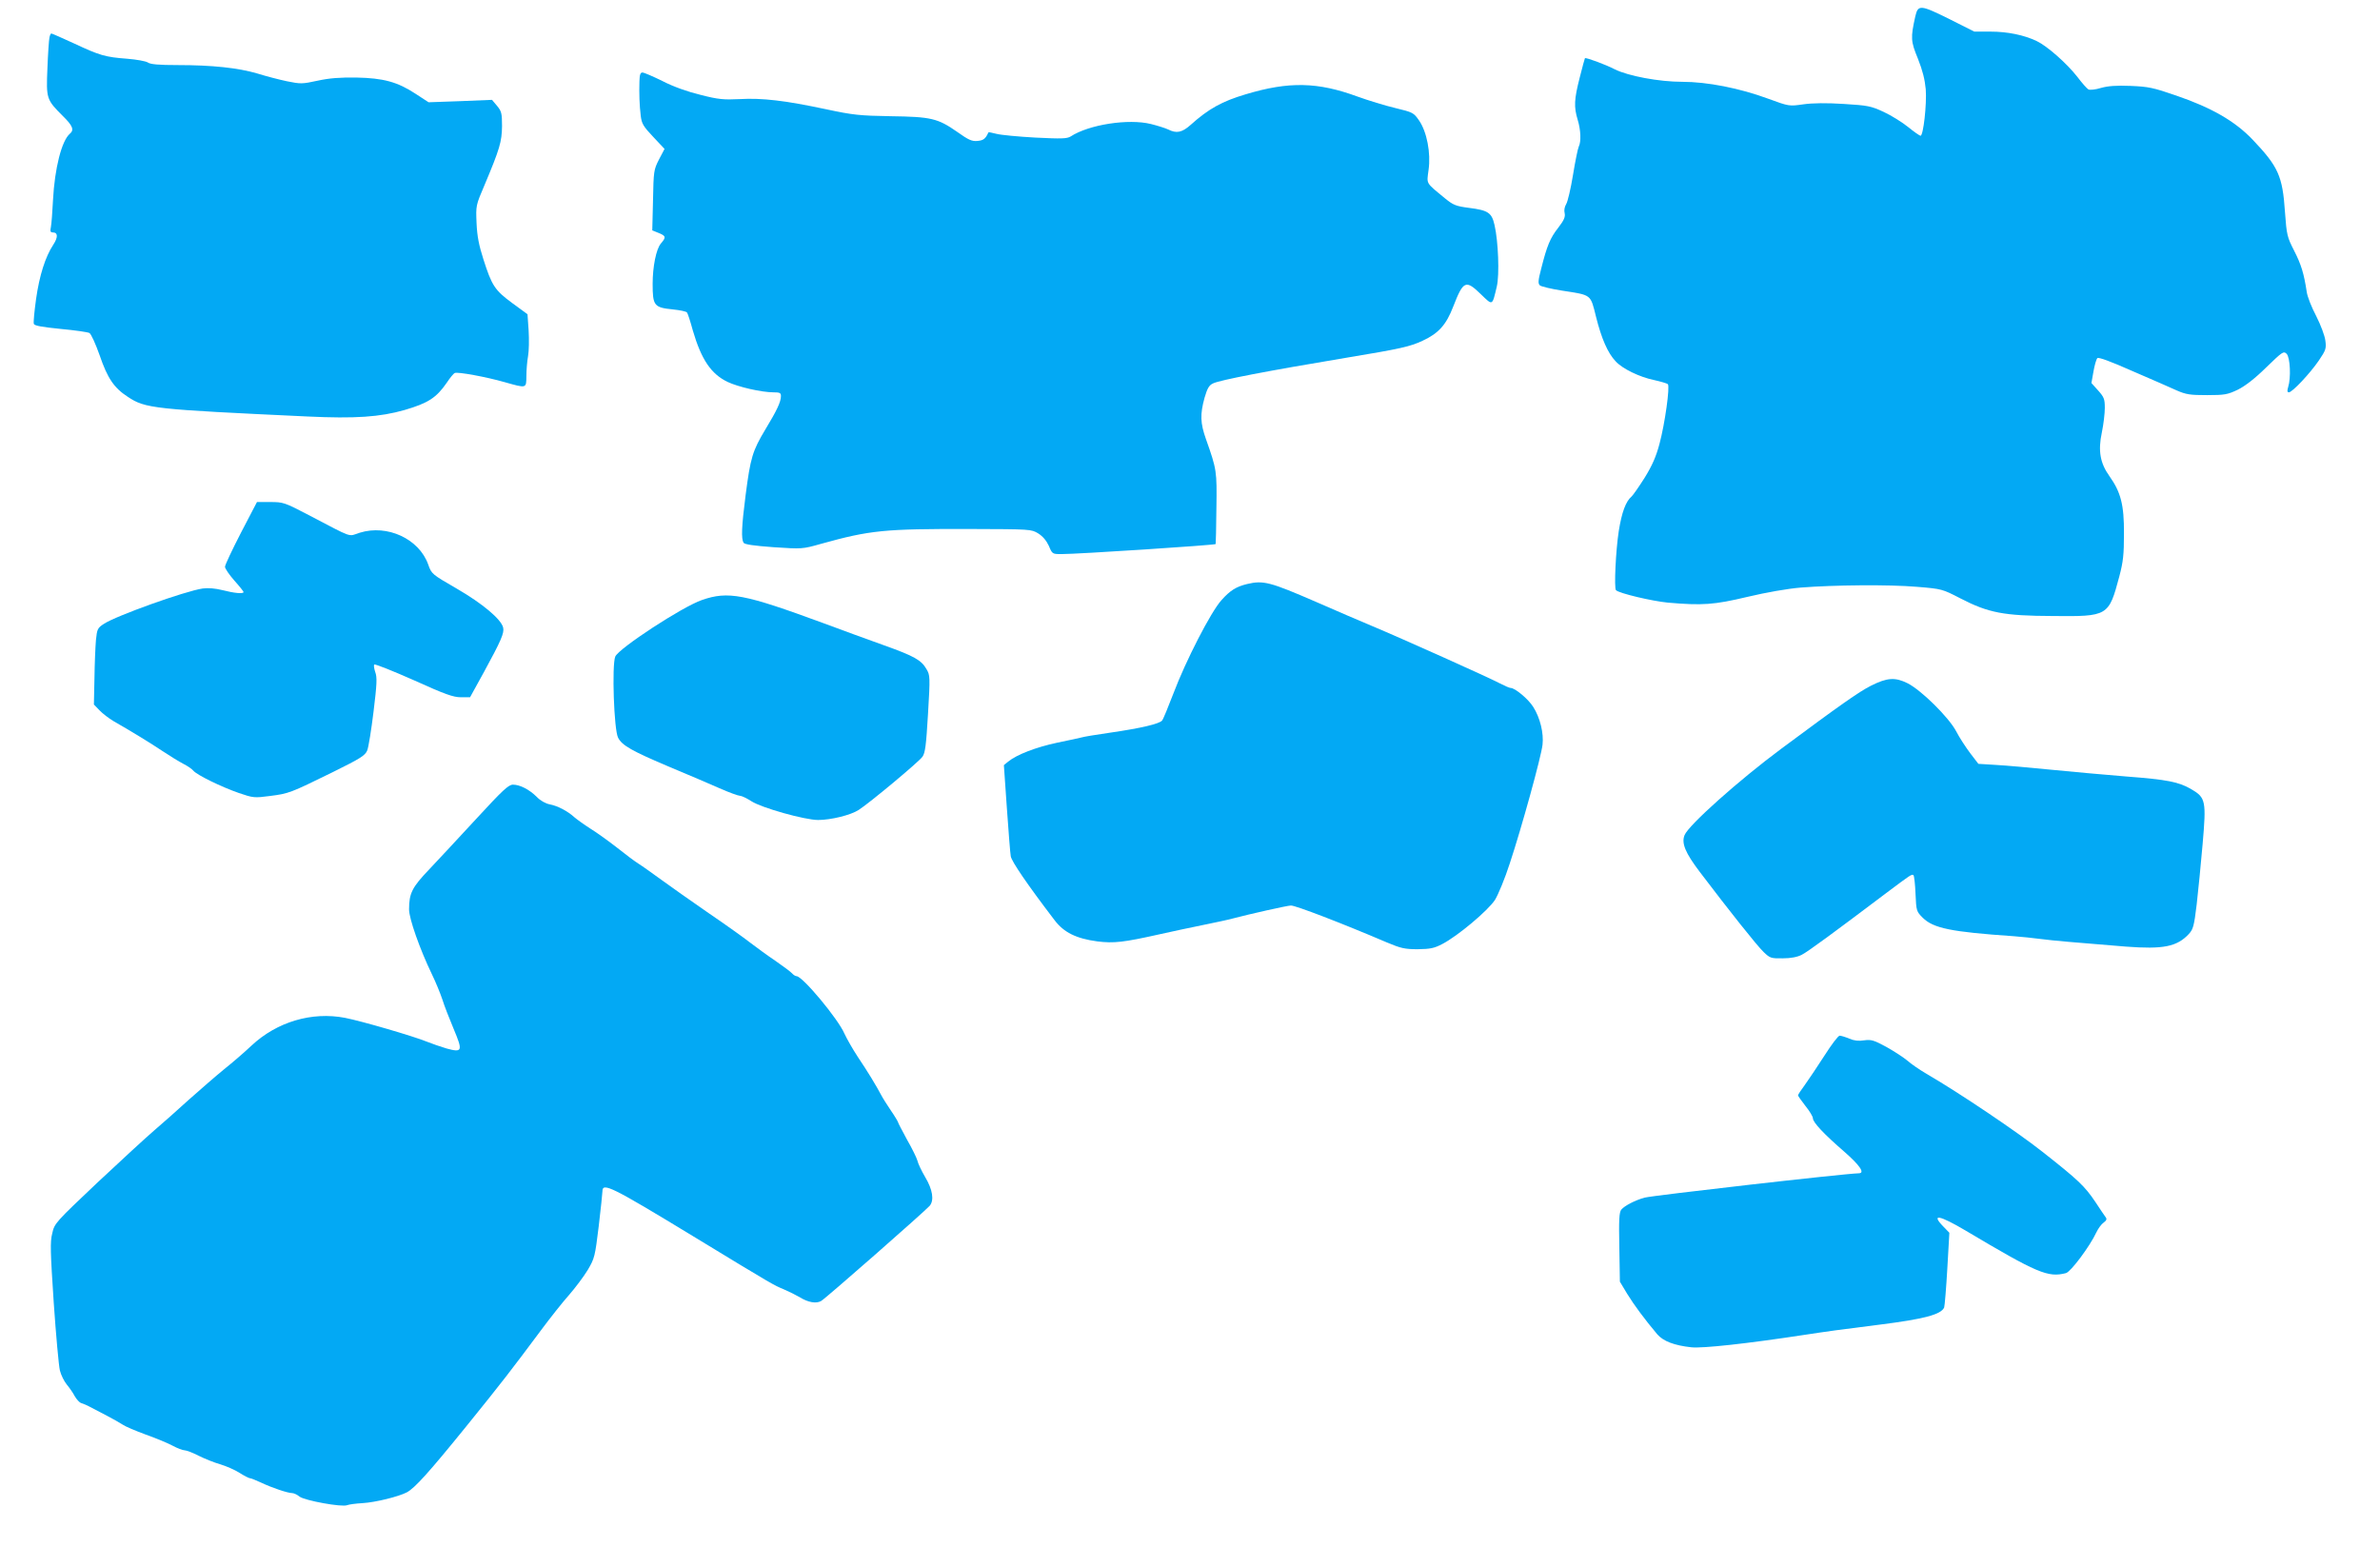
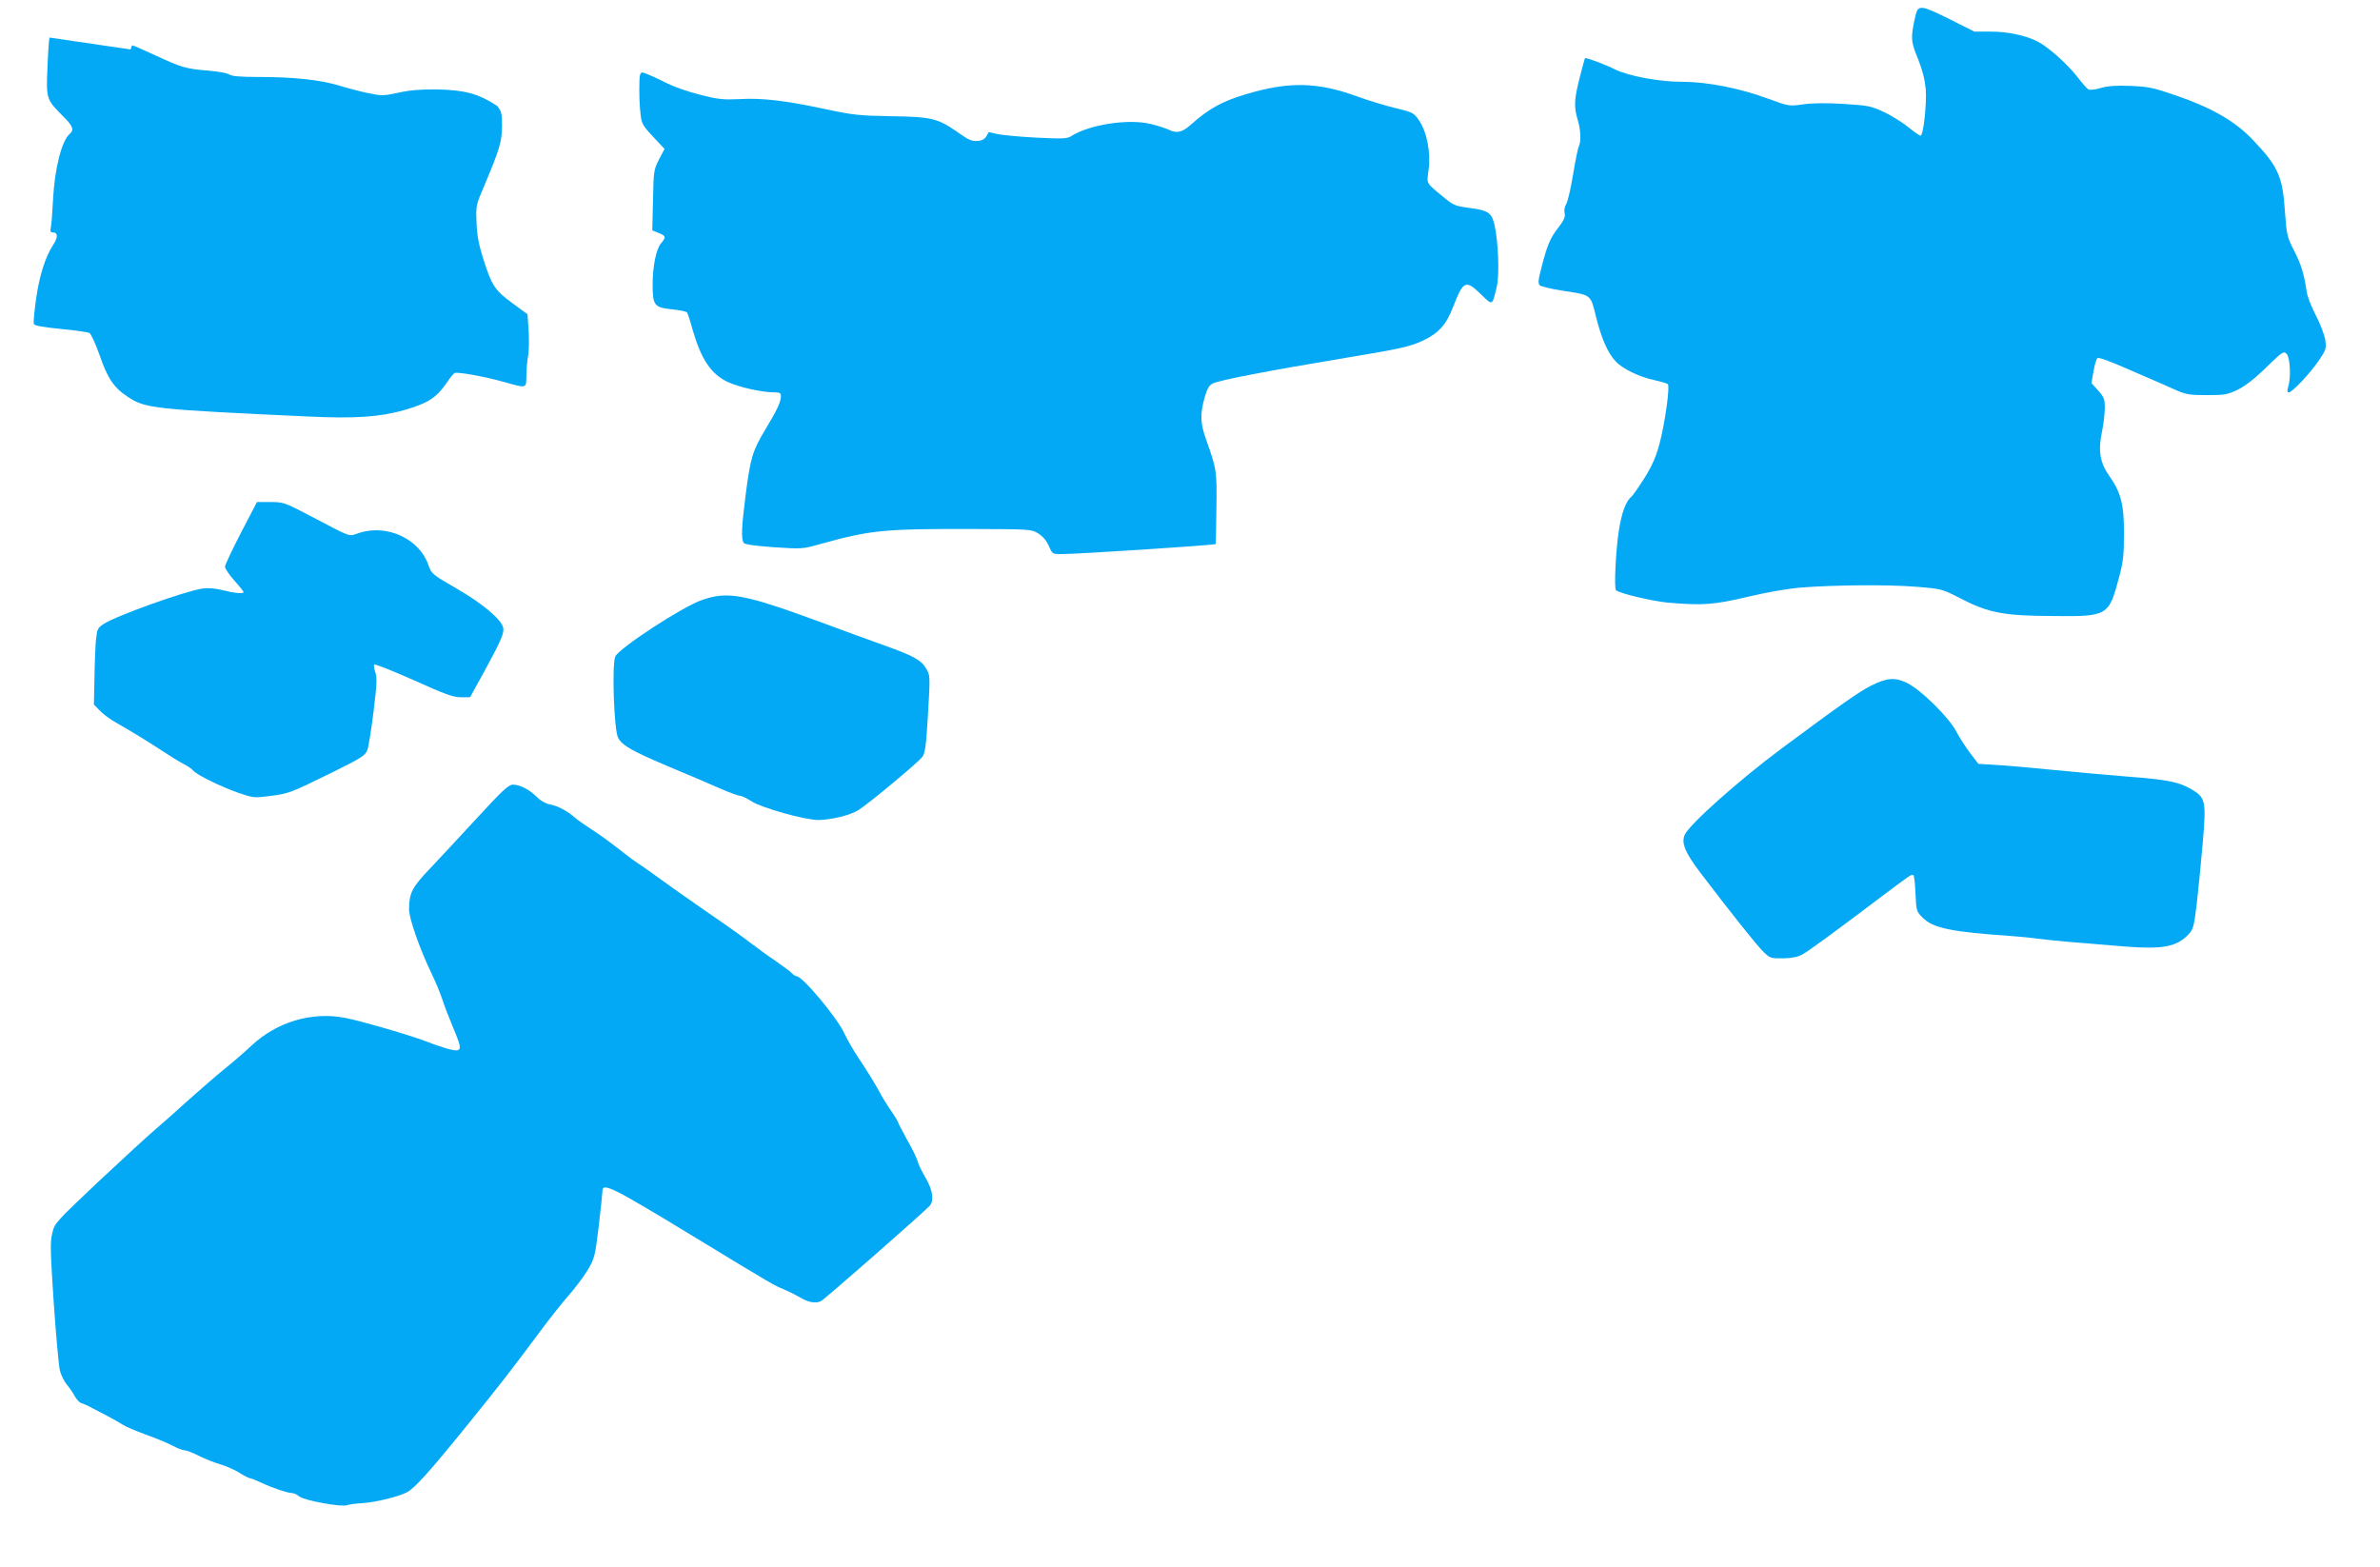
<svg xmlns="http://www.w3.org/2000/svg" version="1.0" width="1280pt" height="843pt" viewBox="0 0 1280 843" preserveAspectRatio="xMidYMid meet">
  <g transform="translate(0,843) scale(0.1,-0.1)" fill="#03a9f4" stroke="none">
    <path d="M10301 8343 c-26 -117 -25 -134 14 -229 25 -63 37 -111 42 -164 6 -81 -13 -250 -28 -250 -5 0 -35 21 -67 47 -31 25 -90 62 -131 81 -69 32 -86 35 -215 43 -93 6 -167 5 -217 -2 -77 -11 -77 -11 -189 30 -154 57 -329 91 -462 91 -125 0 -290 31 -363 67 -50 26 -156 65 -161 60 -1 -1 -14 -48 -28 -104 -30 -117 -32 -158 -11 -227 17 -55 19 -119 6 -144 -5 -10 -19 -78 -31 -152 -12 -74 -29 -146 -37 -158 -9 -15 -12 -34 -8 -49 4 -19 -3 -37 -34 -77 -44 -56 -61 -97 -92 -220 -17 -65 -18 -81 -7 -91 7 -6 61 -19 119 -28 161 -25 152 -18 183 -142 29 -116 63 -194 105 -238 36 -40 129 -85 207 -101 36 -8 70 -18 74 -22 12 -13 -16 -213 -45 -321 -18 -68 -39 -116 -79 -181 -31 -49 -63 -95 -71 -102 -31 -26 -53 -85 -69 -186 -16 -102 -26 -308 -15 -318 16 -17 195 -59 279 -67 185 -16 248 -12 428 31 101 24 215 44 287 50 178 14 472 17 625 4 134 -11 136 -12 233 -62 151 -78 233 -94 497 -95 298 -3 301 -1 358 213 21 79 25 118 25 230 1 155 -17 223 -78 309 -50 70 -62 136 -41 235 9 43 16 102 16 132 0 48 -4 58 -36 94 l-36 40 11 62 c6 34 15 66 21 72 6 6 70 -17 187 -69 98 -42 205 -89 238 -104 52 -23 74 -26 165 -26 95 0 110 3 165 29 40 20 91 59 153 120 88 85 93 89 110 73 19 -20 24 -129 8 -179 -6 -20 -5 -28 4 -28 18 0 114 102 161 171 38 56 41 65 35 108 -3 25 -25 84 -49 131 -25 47 -48 106 -51 130 -15 99 -30 148 -68 222 -37 73 -40 83 -49 207 -13 195 -36 245 -175 391 -95 99 -220 171 -410 236 -124 43 -150 48 -245 52 -77 3 -121 0 -160 -11 -29 -9 -59 -12 -67 -8 -8 4 -35 35 -60 68 -57 73 -163 166 -218 192 -69 33 -158 51 -249 51 l-87 0 -129 65 c-161 80 -173 81 -188 18z" />
-     <path d="M266 8228 c-3 -13 -8 -87 -11 -166 -7 -164 -5 -168 84 -257 52 -51 61 -74 37 -94 -44 -37 -82 -185 -91 -358 -3 -62 -8 -126 -11 -142 -5 -25 -3 -31 10 -31 28 0 29 -26 2 -67 -42 -64 -74 -164 -92 -291 -9 -66 -15 -126 -12 -134 4 -10 45 -17 144 -27 76 -7 146 -17 155 -22 9 -5 33 -58 55 -120 42 -123 77 -175 151 -223 95 -63 134 -67 968 -106 255 -12 388 -3 521 35 127 37 171 66 227 147 17 26 37 50 43 52 17 7 169 -21 267 -49 121 -34 117 -35 118 33 0 31 4 80 9 107 5 28 6 89 3 138 l-6 87 -82 60 c-94 69 -110 94 -155 235 -24 75 -34 124 -37 195 -4 95 -4 95 43 205 82 195 93 233 94 317 0 69 -3 80 -27 109 l-27 32 -171 -7 -170 -6 -69 45 c-99 65 -174 85 -320 88 -89 1 -144 -3 -208 -17 -83 -18 -91 -18 -165 -3 -43 9 -115 28 -160 42 -102 30 -242 45 -427 45 -103 0 -147 4 -161 14 -11 7 -60 16 -110 20 -120 9 -149 18 -286 82 -65 30 -120 54 -123 54 -3 0 -8 -10 -10 -22z" />
+     <path d="M266 8228 c-3 -13 -8 -87 -11 -166 -7 -164 -5 -168 84 -257 52 -51 61 -74 37 -94 -44 -37 -82 -185 -91 -358 -3 -62 -8 -126 -11 -142 -5 -25 -3 -31 10 -31 28 0 29 -26 2 -67 -42 -64 -74 -164 -92 -291 -9 -66 -15 -126 -12 -134 4 -10 45 -17 144 -27 76 -7 146 -17 155 -22 9 -5 33 -58 55 -120 42 -123 77 -175 151 -223 95 -63 134 -67 968 -106 255 -12 388 -3 521 35 127 37 171 66 227 147 17 26 37 50 43 52 17 7 169 -21 267 -49 121 -34 117 -35 118 33 0 31 4 80 9 107 5 28 6 89 3 138 l-6 87 -82 60 c-94 69 -110 94 -155 235 -24 75 -34 124 -37 195 -4 95 -4 95 43 205 82 195 93 233 94 317 0 69 -3 80 -27 109 c-99 65 -174 85 -320 88 -89 1 -144 -3 -208 -17 -83 -18 -91 -18 -165 -3 -43 9 -115 28 -160 42 -102 30 -242 45 -427 45 -103 0 -147 4 -161 14 -11 7 -60 16 -110 20 -120 9 -149 18 -286 82 -65 30 -120 54 -123 54 -3 0 -8 -10 -10 -22z" />
    <path d="M3439 7993 c-2 -65 0 -129 7 -186 5 -42 14 -57 67 -113 l61 -65 -30 -57 c-28 -55 -29 -63 -32 -219 l-4 -162 37 -15 c37 -16 38 -22 9 -56 -25 -30 -44 -124 -44 -217 0 -117 8 -127 108 -137 39 -4 74 -11 77 -17 4 -5 18 -48 31 -96 46 -157 98 -234 187 -277 57 -27 183 -56 247 -56 34 0 40 -3 40 -20 0 -31 -21 -76 -84 -180 -69 -115 -80 -152 -106 -353 -22 -171 -24 -234 -11 -256 6 -9 53 -16 162 -24 153 -10 155 -10 254 18 266 74 341 81 801 80 328 -1 330 -1 368 -24 25 -16 44 -39 57 -67 18 -43 19 -44 66 -44 92 0 824 48 831 54 1 2 3 88 4 192 3 201 2 208 -56 372 -31 87 -32 134 -8 222 15 51 24 68 46 78 36 18 297 68 711 137 302 50 348 61 415 92 87 40 128 86 166 185 54 139 67 145 149 65 64 -62 60 -63 85 42 15 63 8 243 -12 330 -15 67 -34 80 -137 93 -70 9 -85 15 -128 50 -108 89 -100 76 -90 154 13 91 -9 205 -51 266 -29 42 -33 44 -128 67 -55 13 -146 41 -204 62 -213 78 -367 82 -600 12 -128 -38 -200 -78 -297 -165 -46 -41 -76 -47 -121 -24 -15 7 -56 20 -92 29 -121 30 -334 -3 -432 -67 -20 -12 -48 -13 -189 -6 -92 5 -186 14 -209 20 -23 6 -43 10 -44 8 -16 -35 -27 -43 -59 -46 -30 -3 -49 6 -108 48 -106 74 -141 82 -359 85 -168 3 -200 6 -350 38 -217 46 -340 61 -462 54 -86 -4 -114 -2 -211 23 -70 17 -146 44 -204 74 -51 25 -99 46 -108 46 -11 0 -15 -12 -16 -47z" />
    <path d="M1296 5565 c-47 -91 -86 -174 -86 -183 0 -10 23 -43 50 -74 28 -31 50 -59 50 -62 0 -11 -51 -6 -113 10 -40 10 -77 13 -107 9 -95 -14 -466 -147 -531 -190 -34 -22 -37 -28 -43 -87 -3 -35 -7 -127 -8 -205 l-3 -142 30 -31 c17 -18 50 -43 75 -58 103 -59 199 -118 265 -162 39 -26 88 -56 111 -68 22 -11 47 -28 54 -37 19 -23 150 -87 245 -120 76 -26 83 -27 166 -16 102 13 110 16 338 128 150 74 175 90 186 117 7 17 22 111 34 209 18 148 20 184 9 213 -6 18 -9 37 -5 40 4 4 99 -34 212 -84 168 -76 213 -92 254 -92 l49 0 76 138 c91 167 109 208 102 237 -11 45 -111 129 -249 209 -135 78 -136 79 -154 130 -49 138 -220 217 -368 171 -65 -21 -30 -33 -275 95 -130 68 -137 70 -207 70 l-71 0 -86 -165z" />
-     <path d="M6707 5289 c-58 -14 -91 -34 -138 -87 -57 -63 -192 -326 -258 -501 -28 -73 -55 -139 -61 -146 -15 -18 -112 -41 -277 -65 -78 -11 -148 -23 -156 -26 -7 -2 -66 -15 -130 -28 -114 -24 -218 -64 -265 -102 l-23 -19 16 -230 c9 -127 18 -244 21 -260 4 -27 89 -152 235 -343 50 -67 118 -100 231 -115 88 -11 141 -5 333 38 61 14 166 36 234 50 68 14 140 29 160 35 91 24 295 70 314 70 26 0 271 -94 517 -199 74 -31 95 -36 165 -36 67 1 88 5 132 28 83 43 246 180 283 237 17 27 54 116 80 197 64 193 169 574 176 638 7 62 -13 145 -50 203 -26 42 -98 102 -121 102 -7 0 -34 12 -61 26 -52 28 -524 240 -689 309 -55 23 -188 80 -295 127 -249 108 -285 118 -373 97z" />
    <path d="M3775 5203 c-107 -37 -447 -260 -466 -304 -19 -46 -7 -394 15 -436 21 -42 74 -72 280 -159 94 -39 213 -90 265 -113 52 -23 102 -41 111 -41 9 0 36 -13 61 -29 53 -35 287 -101 359 -101 68 0 175 26 218 54 58 37 323 258 343 286 15 21 20 62 30 231 12 199 11 208 -8 240 -28 49 -65 70 -230 129 -81 29 -227 82 -323 118 -429 158 -514 174 -655 125z" />
    <path d="M10062 4742 c-65 -33 -166 -104 -481 -338 -229 -170 -499 -411 -521 -465 -18 -43 3 -95 83 -200 154 -203 307 -396 342 -429 34 -33 40 -35 103 -34 44 0 79 7 102 19 31 15 180 125 453 331 132 99 140 105 148 97 4 -5 9 -50 11 -101 4 -91 5 -94 39 -128 57 -56 151 -76 489 -99 41 -3 107 -10 145 -15 68 -9 176 -18 459 -41 199 -15 274 -1 338 68 23 25 28 42 42 158 8 72 23 218 32 325 20 232 17 250 -60 295 -68 40 -129 52 -351 69 -110 9 -290 25 -400 36 -110 11 -244 23 -298 26 l-97 6 -43 56 c-24 32 -59 85 -77 120 -40 75 -186 219 -260 257 -68 34 -110 31 -198 -13z" />
    <path d="M2563 4028 c-92 -100 -207 -223 -254 -273 -93 -97 -109 -129 -109 -216 0 -49 57 -212 123 -349 20 -41 45 -102 56 -135 10 -33 38 -104 61 -159 50 -119 47 -128 -38 -105 -31 9 -79 26 -107 37 -74 30 -348 110 -440 128 -177 34 -365 -21 -502 -149 -37 -35 -103 -92 -147 -127 -43 -35 -128 -109 -190 -164 -61 -56 -145 -130 -186 -165 -41 -35 -179 -162 -306 -281 -226 -214 -231 -219 -243 -273 -12 -46 -10 -100 8 -373 12 -175 27 -339 33 -364 6 -25 23 -59 37 -76 14 -17 34 -45 43 -63 10 -17 25 -34 35 -37 10 -3 32 -12 48 -21 17 -9 57 -30 90 -47 33 -17 71 -39 85 -48 14 -10 69 -33 123 -53 54 -19 119 -46 145 -60 26 -14 55 -25 65 -25 10 0 44 -13 75 -29 32 -16 84 -37 116 -46 33 -10 79 -30 104 -46 25 -16 51 -29 56 -29 6 0 33 -11 61 -24 59 -28 143 -56 166 -56 9 0 27 -8 40 -19 28 -21 228 -58 256 -46 10 4 47 9 83 11 69 4 194 35 238 58 43 23 118 106 319 354 192 237 244 305 402 517 49 66 117 152 151 190 34 39 79 99 101 135 37 63 39 72 59 235 11 94 20 178 20 188 0 49 46 27 490 -243 432 -263 432 -262 485 -284 28 -12 66 -31 85 -42 46 -29 90 -36 116 -21 25 14 561 485 584 512 25 30 16 87 -24 154 -20 34 -39 74 -42 89 -4 15 -29 66 -56 113 -26 48 -48 90 -48 93 0 3 -17 32 -39 64 -21 31 -45 69 -52 83 -26 49 -71 124 -125 204 -29 44 -61 101 -72 125 -34 80 -226 310 -258 310 -6 0 -17 7 -24 15 -7 8 -47 38 -89 67 -42 28 -103 73 -136 98 -33 26 -134 98 -225 160 -91 63 -205 143 -254 179 -50 36 -104 75 -122 86 -18 11 -69 49 -114 85 -46 36 -110 82 -144 103 -33 21 -72 49 -86 61 -37 34 -91 62 -133 70 -22 4 -51 20 -70 40 -40 40 -91 66 -128 66 -24 0 -55 -29 -196 -182z" />
-     <path d="M9813 2754 c-38 -59 -85 -129 -105 -157 -21 -28 -38 -54 -38 -58 0 -3 18 -29 40 -57 22 -27 40 -57 40 -66 0 -22 59 -85 170 -181 82 -72 111 -114 78 -115 -82 -2 -1106 -119 -1153 -131 -51 -14 -107 -43 -125 -64 -12 -14 -14 -55 -11 -203 l3 -185 39 -65 c37 -60 93 -136 162 -218 32 -37 91 -60 184 -70 61 -6 293 19 608 67 132 20 182 27 405 55 237 30 329 54 346 92 3 10 11 104 17 210 l11 192 -32 33 c-69 71 -23 63 119 -21 387 -230 443 -254 540 -229 26 7 128 143 164 220 10 21 27 44 39 52 15 11 18 19 11 28 -6 8 -31 45 -56 83 -57 85 -93 119 -285 270 -137 108 -446 316 -623 419 -38 22 -84 54 -103 71 -19 16 -69 49 -112 73 -68 37 -82 41 -120 36 -29 -5 -55 -2 -80 9 -21 9 -45 16 -52 16 -8 0 -44 -48 -81 -106z" />
  </g>
</svg>